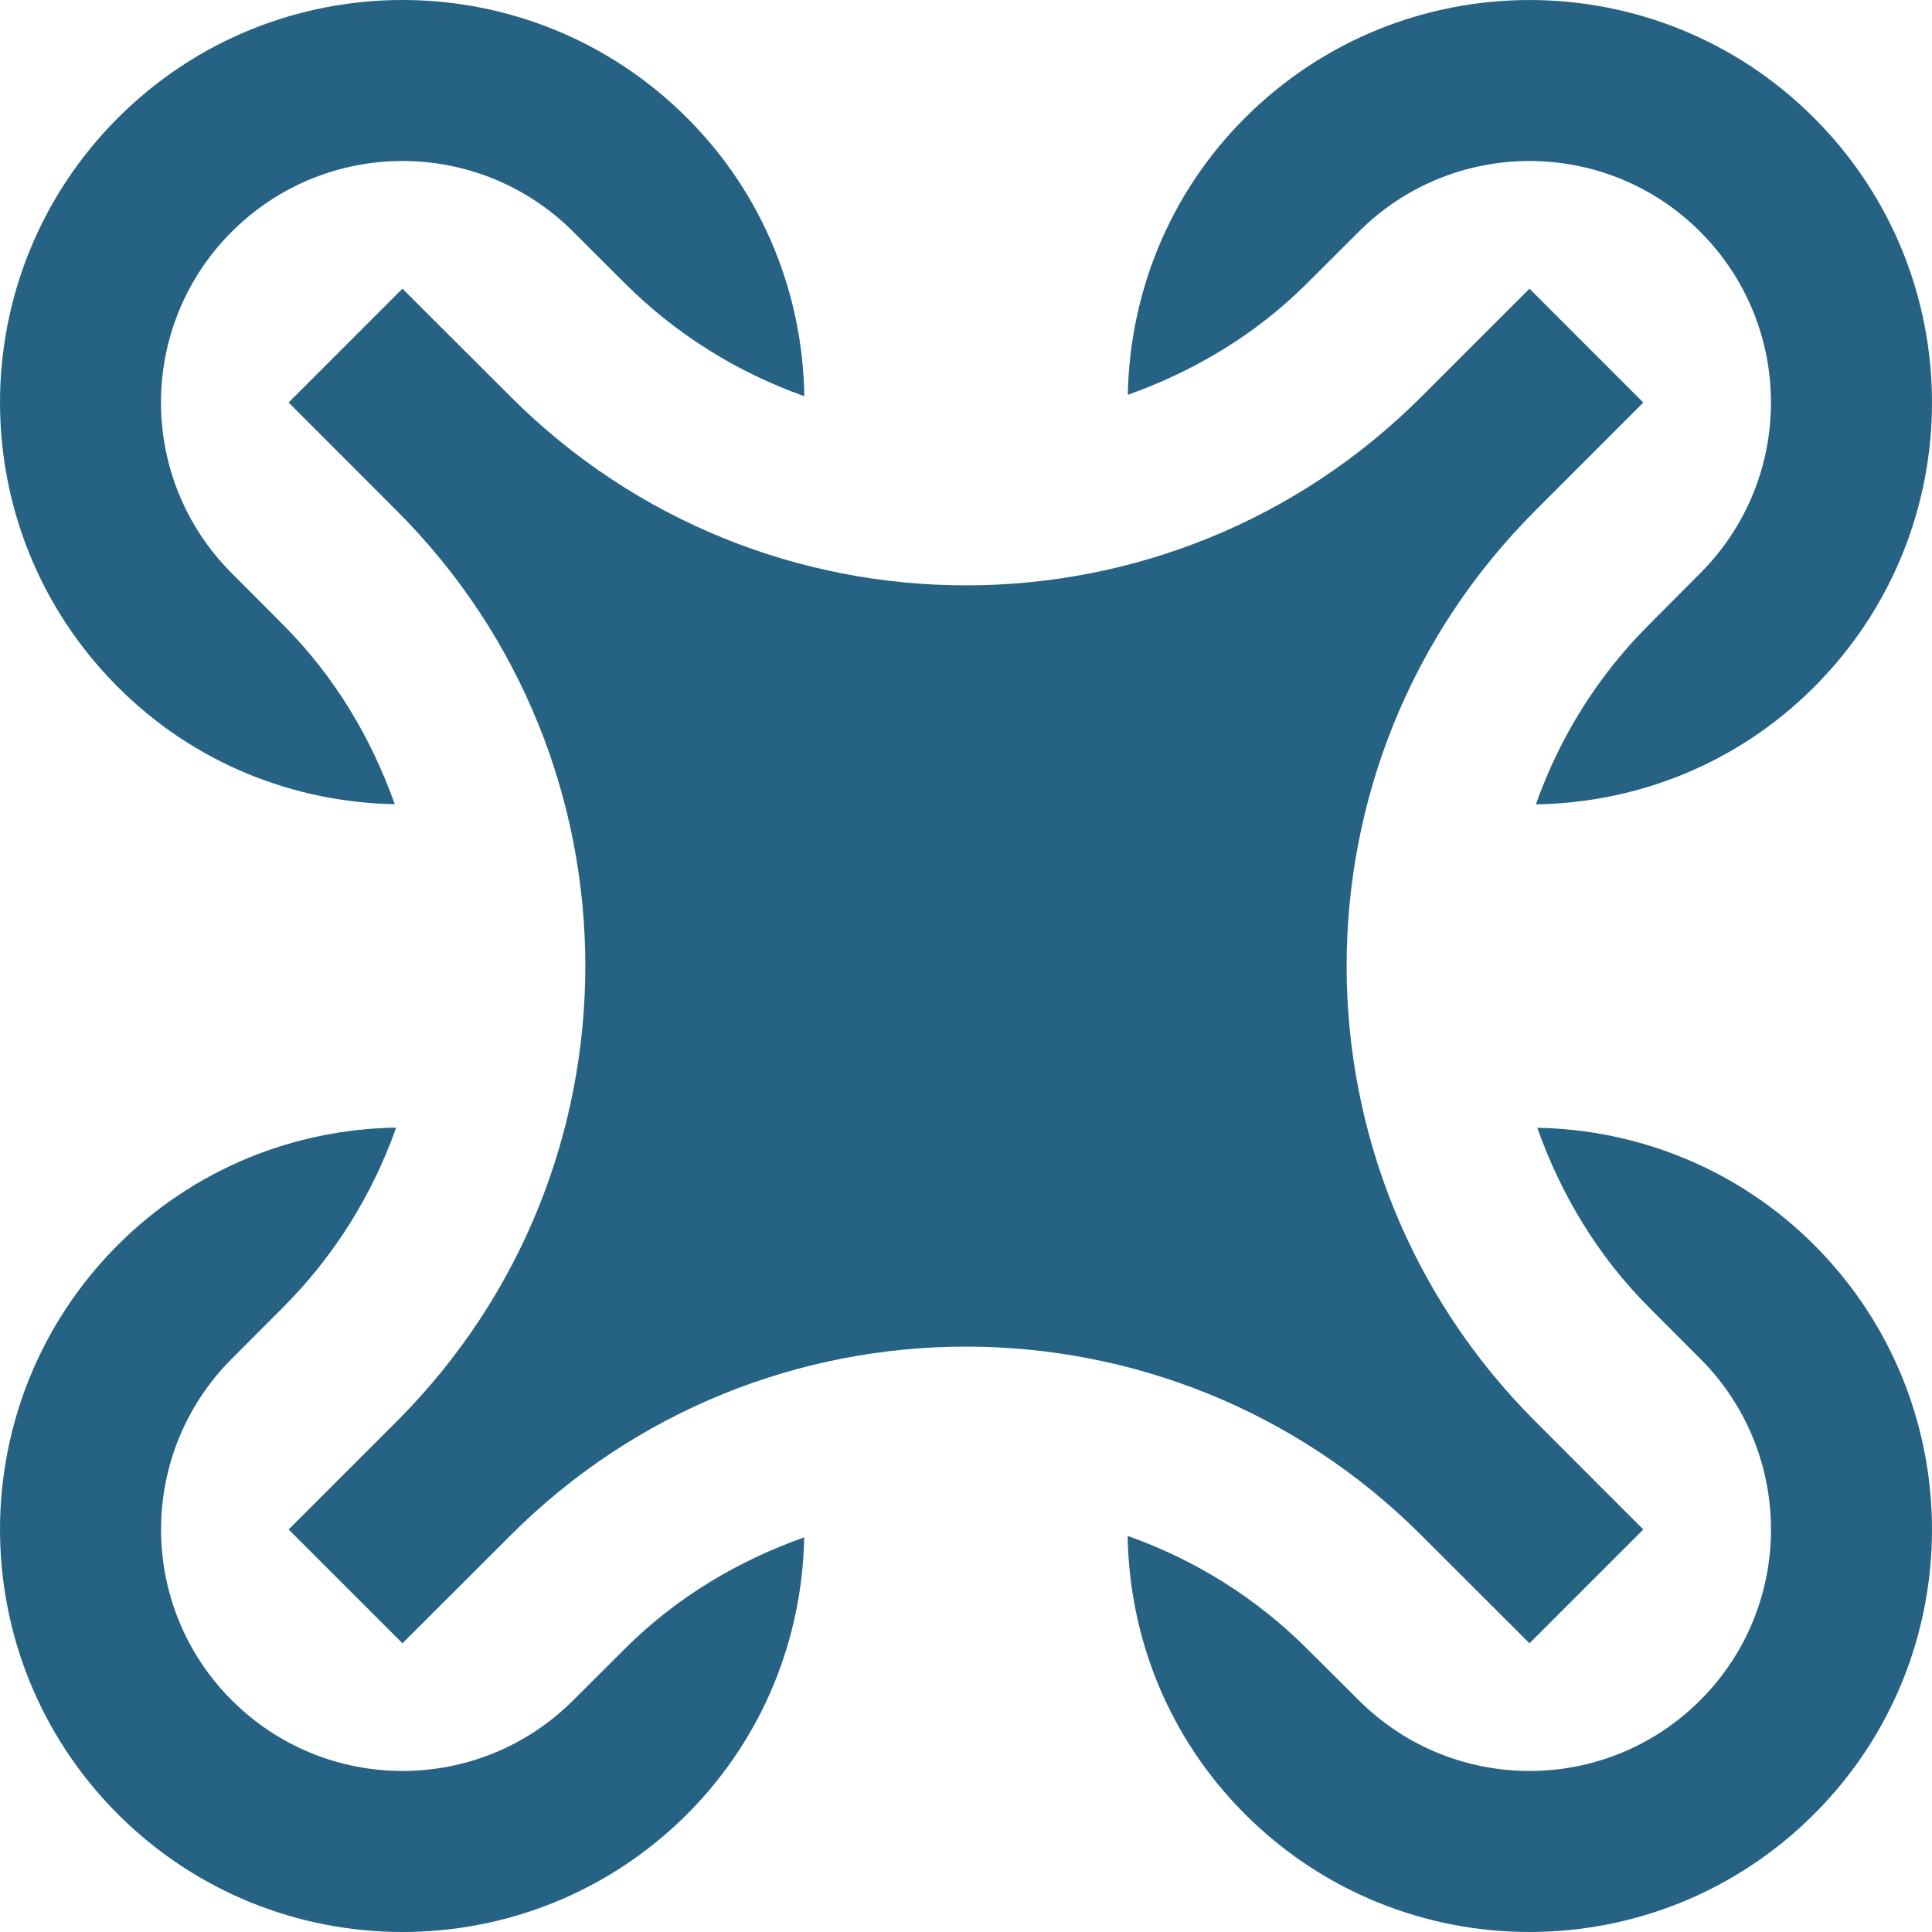
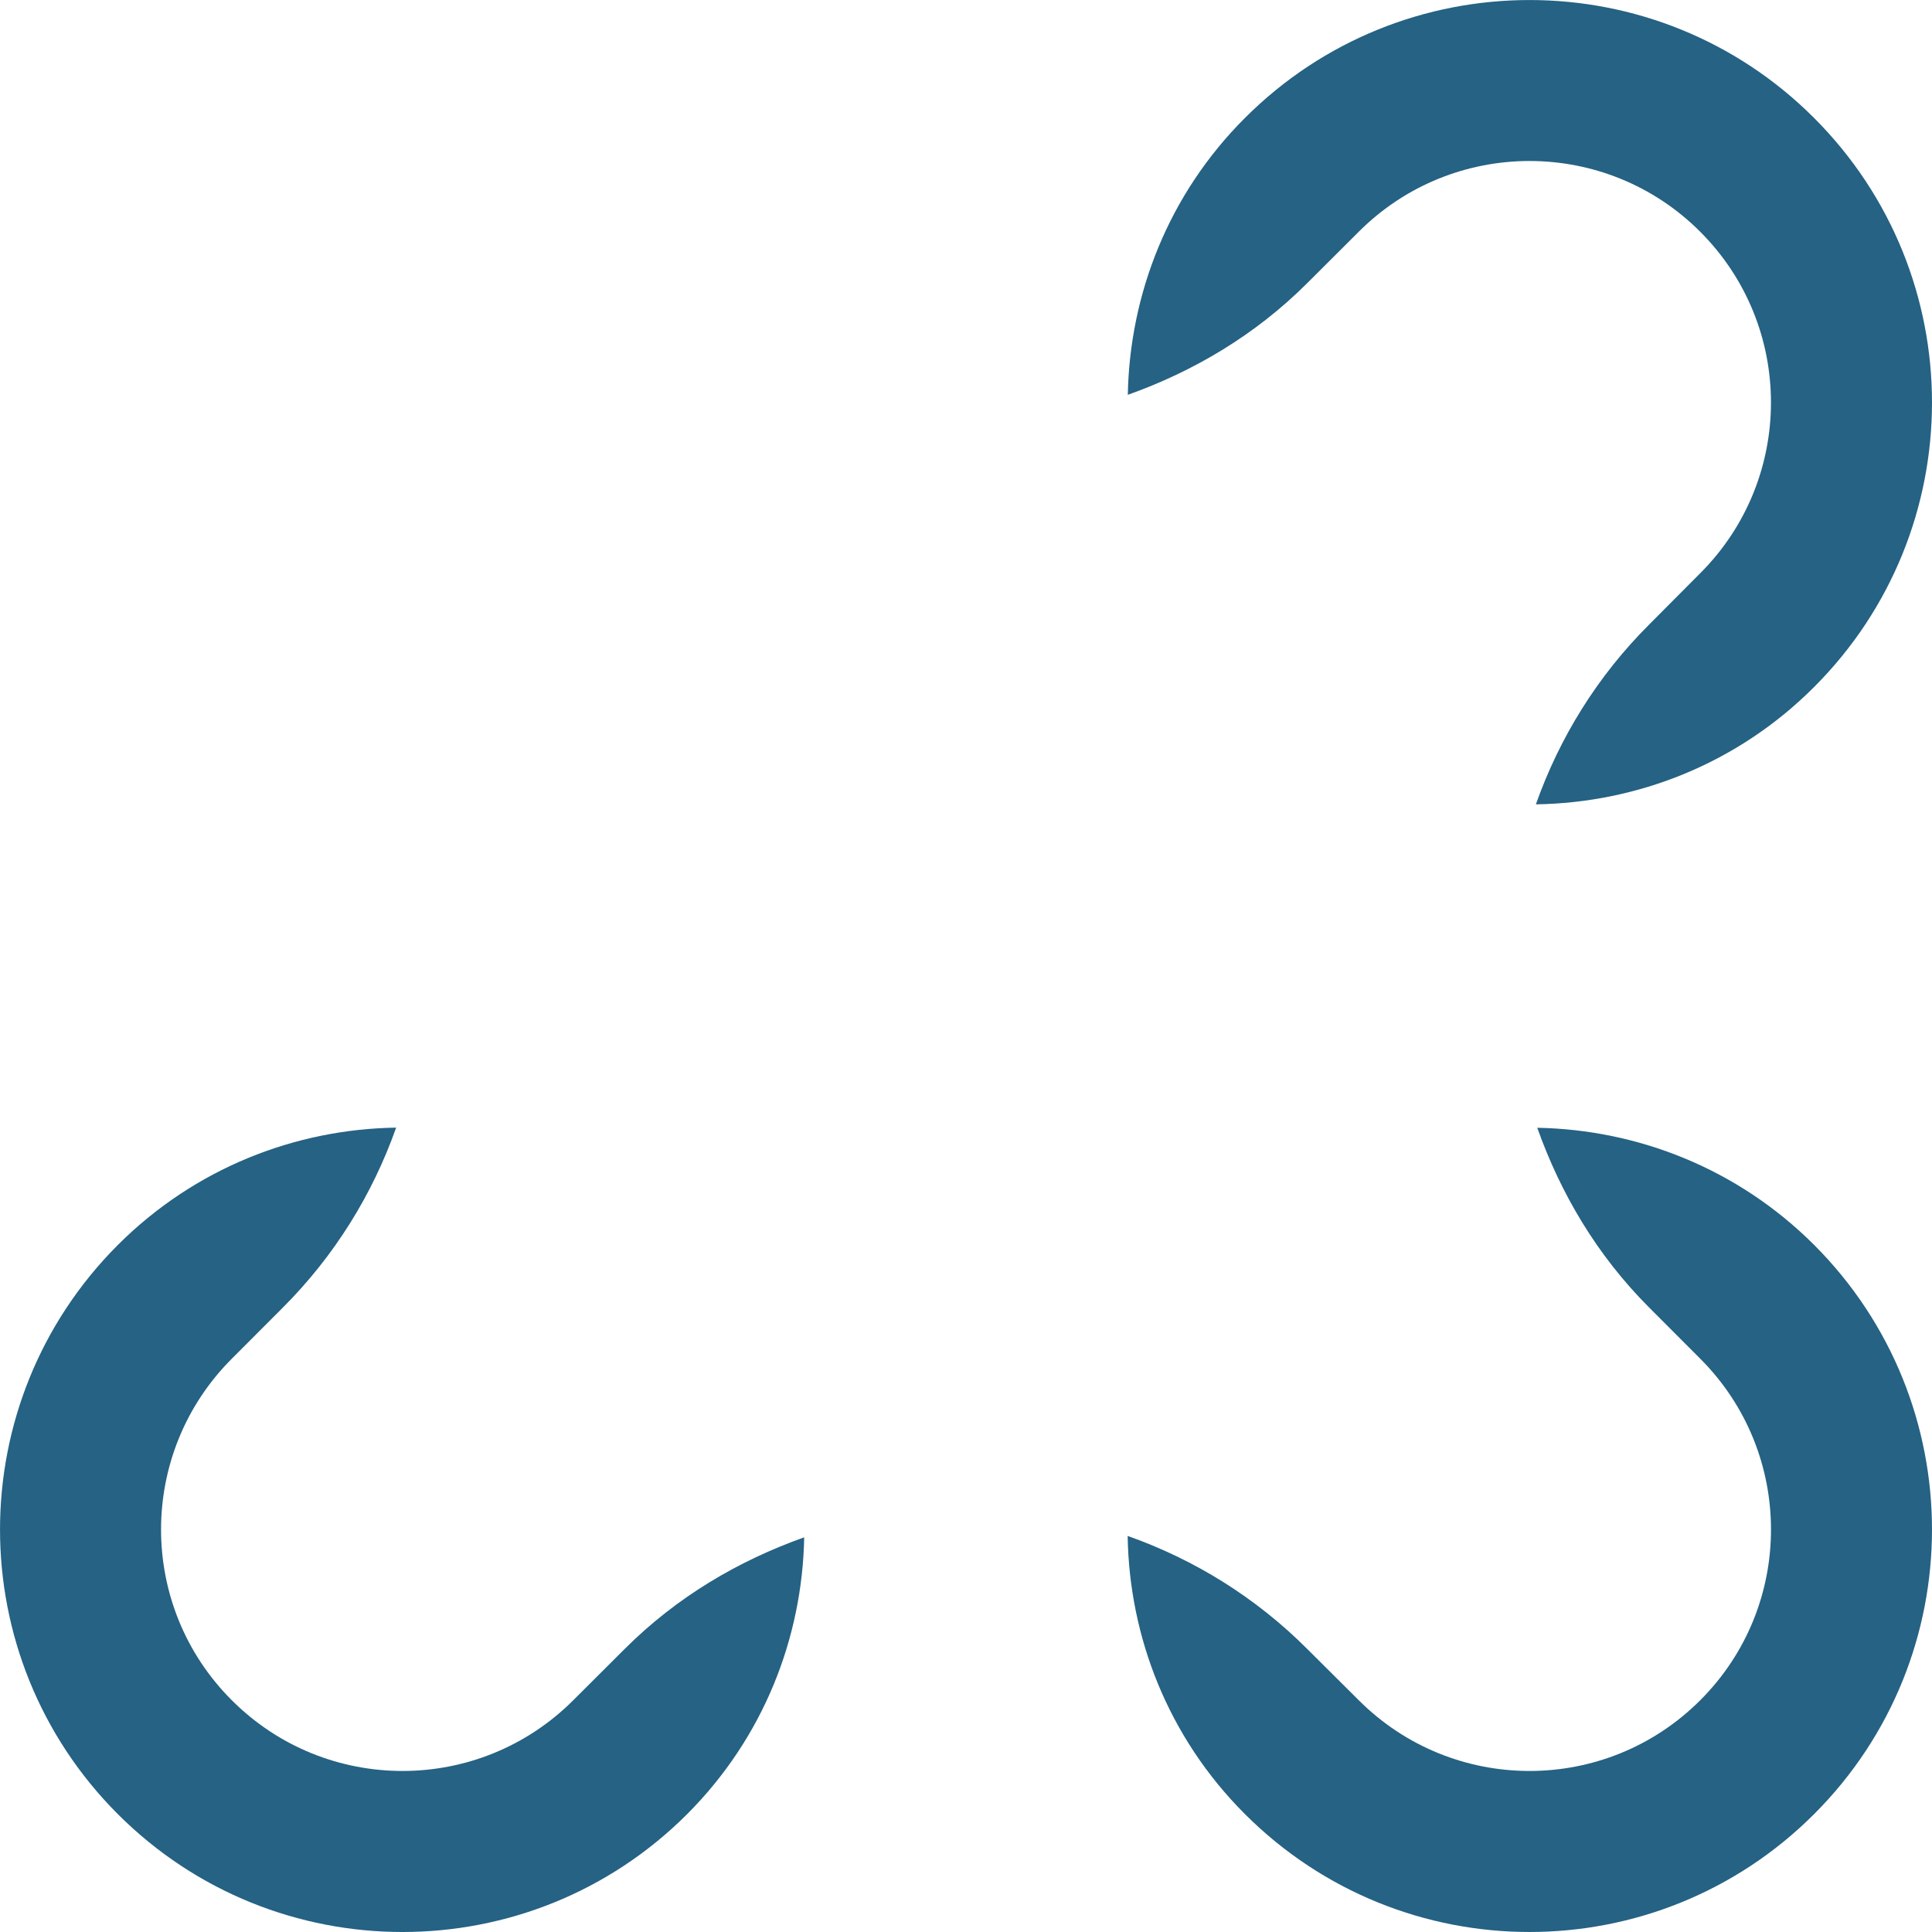
<svg xmlns="http://www.w3.org/2000/svg" width="64" height="64" viewBox="0 0 64 64" fill="none">
  <g clip-path="url(#clip0_58_25)">
-     <path d="M22.76 3.906C17.552 -1.302 9.112 -1.302 3.906 3.906C-1.301 9.114 -1.301 17.556 3.906 22.759C6.443 25.301 9.75 26.578 13.076 26.64C12.307 24.473 11.104 22.421 9.369 20.687L7.677 18.989C4.552 15.863 4.551 10.802 7.677 7.677C10.802 4.552 15.864 4.552 18.989 7.677L20.684 9.369C22.394 11.082 24.431 12.338 26.644 13.124C26.593 9.781 25.312 6.458 22.76 3.906Z" fill="#256284" />
    <path d="M60.093 3.907C54.889 -1.301 46.447 -1.301 41.24 3.907C38.701 6.443 37.423 9.751 37.36 13.079C39.529 12.307 41.579 11.104 43.313 9.37L45.01 7.677C48.135 4.552 53.2 4.552 56.322 7.677C59.447 10.803 59.447 15.864 56.322 18.989L54.632 20.687C52.919 22.395 51.661 24.431 50.878 26.645C54.218 26.594 57.544 25.312 60.093 22.76C65.302 17.552 65.302 9.115 60.093 3.907Z" fill="#256284" />
    <path d="M60.096 41.24C57.556 38.703 54.248 37.421 50.924 37.359C51.695 39.53 52.895 41.577 54.629 43.312L56.323 45.009C59.448 48.135 59.448 53.202 56.323 56.322C53.2 59.447 48.135 59.447 45.01 56.322L43.315 54.635C41.605 52.921 39.568 51.661 37.355 50.88C37.407 54.218 38.69 57.546 41.239 60.093C46.447 65.302 54.887 65.302 60.096 60.093C65.301 54.89 65.301 46.448 60.096 41.24Z" fill="#256284" />
    <path d="M20.688 54.629L18.991 56.322C15.866 59.447 10.8 59.447 7.678 56.322C4.554 53.202 4.554 48.135 7.678 45.01L9.368 43.317C11.081 41.604 12.339 39.568 13.123 37.354C9.782 37.405 6.456 38.692 3.906 41.239C-1.301 46.447 -1.301 54.889 3.906 60.098C9.111 65.301 17.554 65.301 22.76 60.098C25.299 57.556 26.578 54.248 26.64 50.926C24.471 51.697 22.422 52.895 20.688 54.629Z" fill="#256284" />
-     <path d="M50.856 16.917L54.437 13.334L50.666 9.563L47.085 13.142C38.754 21.474 25.244 21.474 16.916 13.142L13.331 9.563L9.561 13.334L13.141 16.917C21.469 25.239 21.472 38.739 13.155 47.072L9.561 50.666L13.332 54.436L16.915 50.858C25.245 42.525 38.753 42.525 47.083 50.858L50.666 54.436L54.436 50.666L50.856 47.083C42.526 38.755 42.526 25.245 50.856 16.917Z" fill="#256284" />
  </g>
  <defs>
    <clipPath id="clip0_58_25">
      <rect width="64" height="64" fill="white" />
    </clipPath>
  </defs>
</svg>